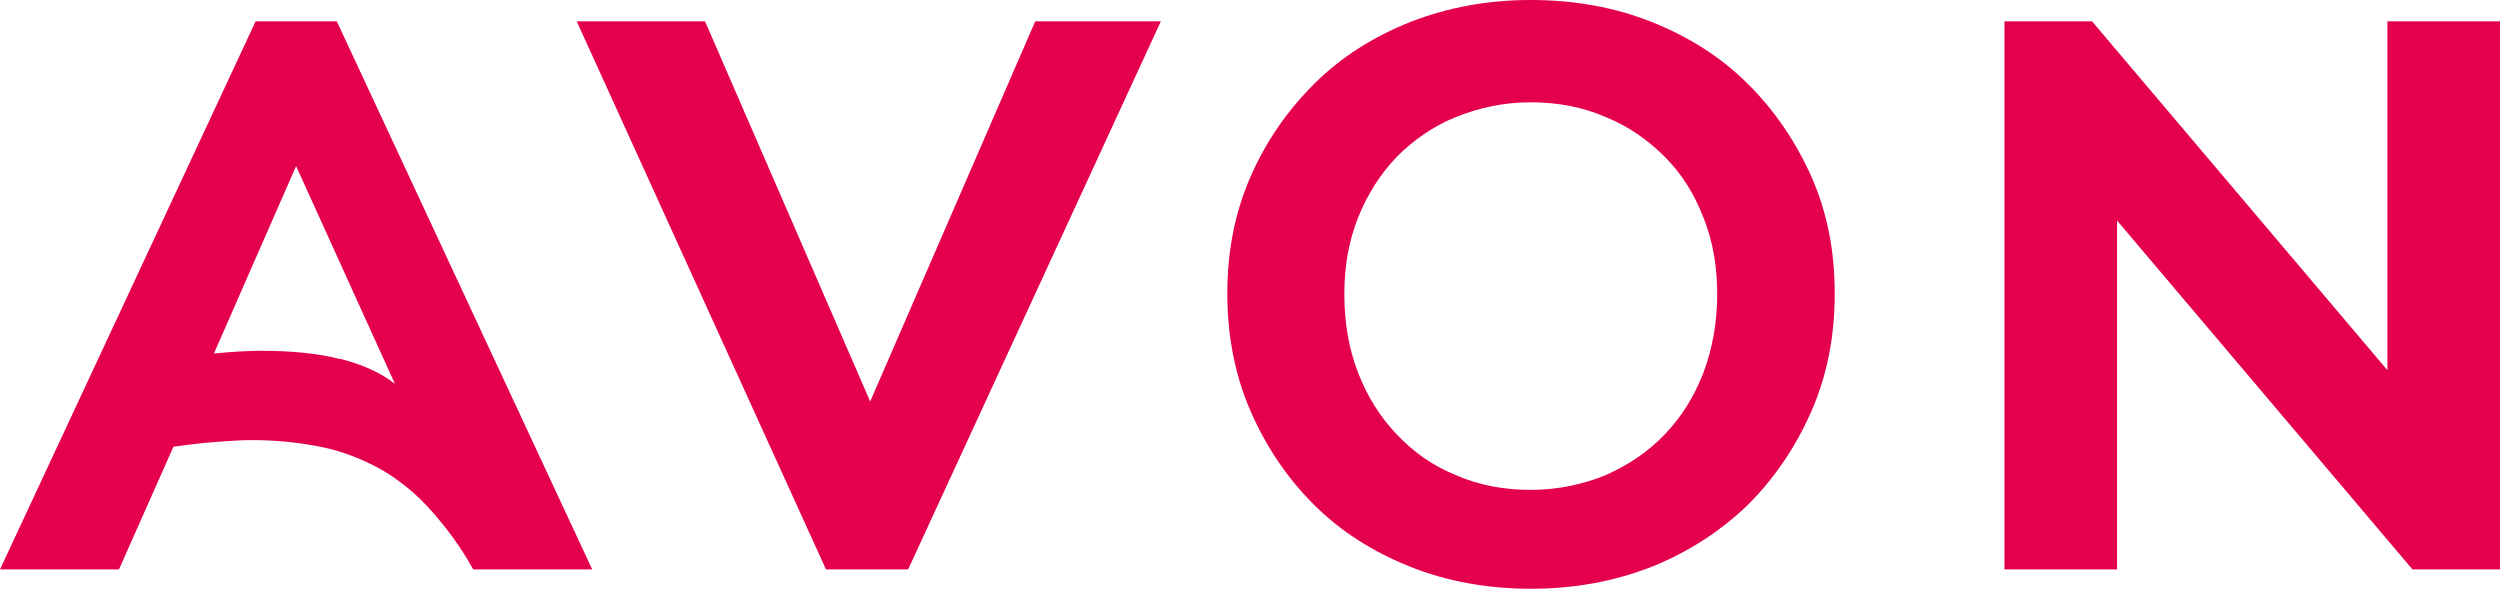
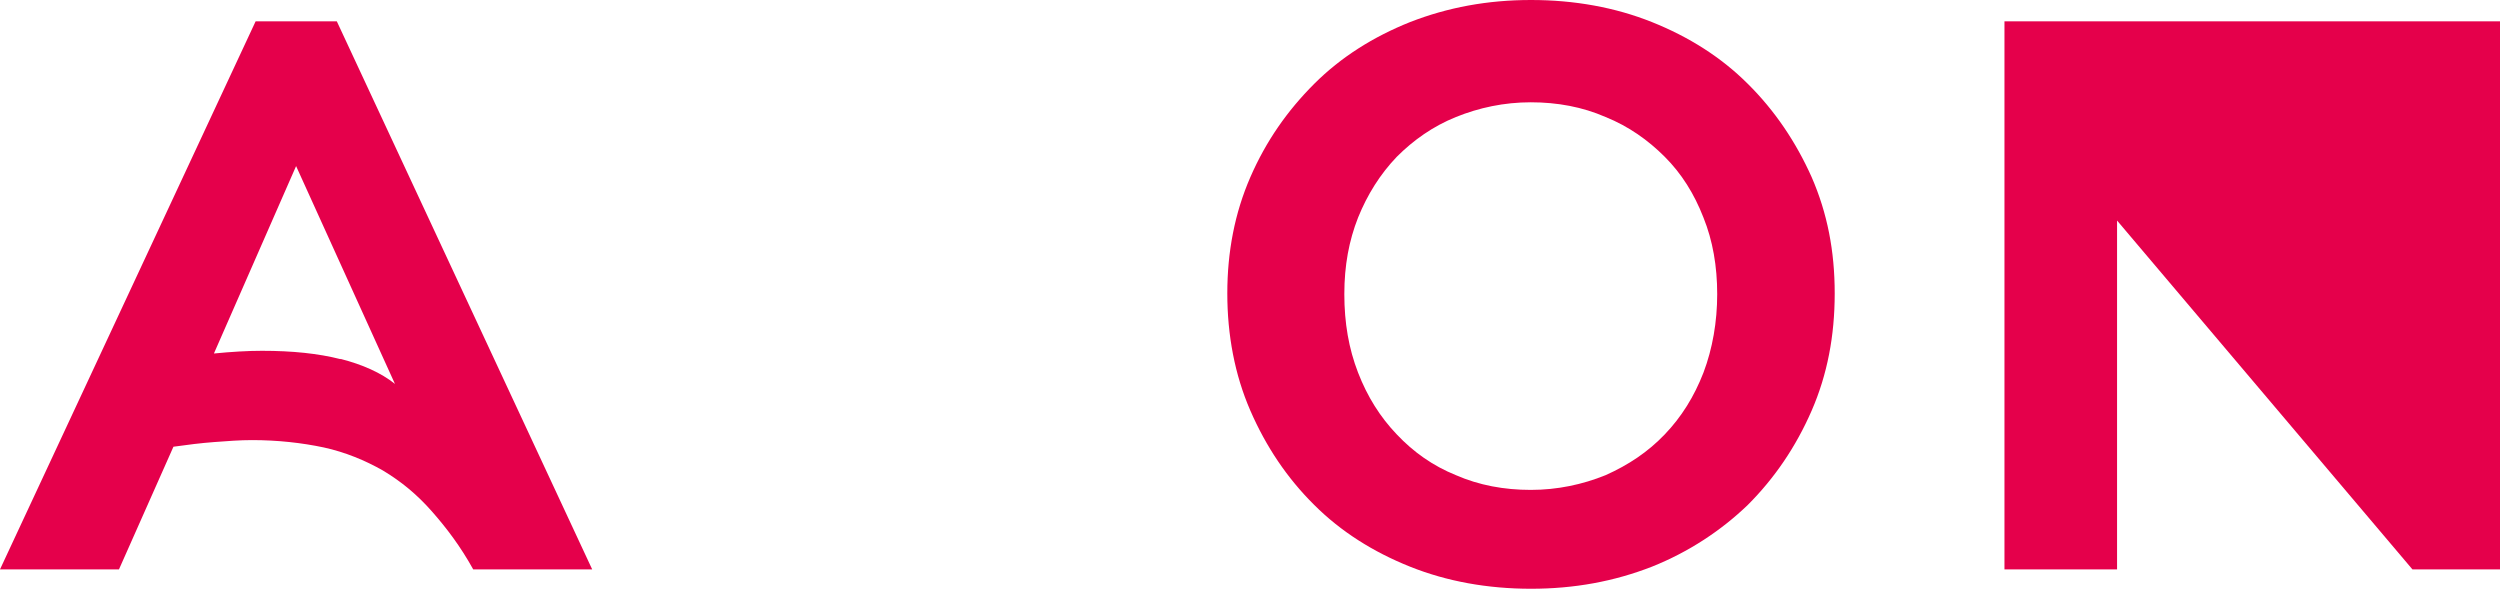
<svg xmlns="http://www.w3.org/2000/svg" id="Layer_2" data-name="Layer 2" viewBox="0 0 101.91 24">
  <defs>
    <style>
      .cls-1 {
        fill: #e5004b;
      }
    </style>
  </defs>
  <g id="Layer_1-2" data-name="Layer 1">
-     <path class="cls-1" d="m97.32.87v14.22L85.28.87h-3.57v22.34h4.59v-14.22l12.04,14.22h3.57V.87h-4.59Z" />
+     <path class="cls-1" d="m97.32.87L85.28.87h-3.57v22.34h4.59v-14.22l12.04,14.22h3.57V.87h-4.59Z" />
    <path class="cls-1" d="m10.42.87L0,23.21h4.85l2.22-5c.56-.08,1.13-.15,1.66-.19.53-.04,1.05-.08,1.54-.08,1.05,0,2.03.11,2.93.3.87.19,1.69.53,2.41.94.75.45,1.39.98,1.99,1.66.6.68,1.17,1.43,1.69,2.37h4.85L13.73.87h-3.31Zm3.46,13.77c-.9-.23-1.96-.34-3.2-.34-.6,0-1.24.04-1.96.11l3.35-7.64,4.03,8.88c-.56-.45-1.32-.79-2.22-1.02Z" />
-     <path class="cls-1" d="m35.47,16.36L28.74.87h-5.23l10.16,22.34h3.35L47.32.87h-5.12l-6.73,15.5Z" />
    <path class="cls-1" d="m71.25,3.42c-1.09-1.09-2.41-1.92-3.91-2.52s-3.16-.9-4.93-.9-3.39.3-4.93.9c-1.5.6-2.82,1.43-3.91,2.52-1.09,1.09-1.96,2.33-2.6,3.8-.64,1.47-.94,3.05-.94,4.74s.3,3.31.94,4.78c.64,1.47,1.5,2.75,2.6,3.84,1.09,1.09,2.41,1.92,3.91,2.52s3.16.9,4.93.9,3.39-.3,4.93-.9c1.5-.6,2.82-1.47,3.91-2.52,1.09-1.09,1.96-2.37,2.6-3.84.64-1.47.94-3.05.94-4.78s-.3-3.27-.94-4.74c-.64-1.43-1.5-2.71-2.6-3.8Zm-1.81,11.77c-.38.98-.9,1.81-1.58,2.52-.68.71-1.47,1.24-2.41,1.66-.94.38-1.96.6-3.05.6s-2.11-.19-3.05-.6c-.94-.38-1.73-.94-2.41-1.66-.68-.71-1.2-1.54-1.58-2.52-.38-.98-.56-2.03-.56-3.2s.19-2.18.56-3.12c.38-.94.9-1.77,1.58-2.48.68-.68,1.47-1.24,2.41-1.62.94-.38,1.96-.6,3.05-.6s2.11.19,3.05.6c.94.38,1.73.94,2.41,1.62.68.68,1.2,1.5,1.58,2.48.38.94.56,1.99.56,3.12s-.19,2.22-.56,3.2Z" />
  </g>
</svg>